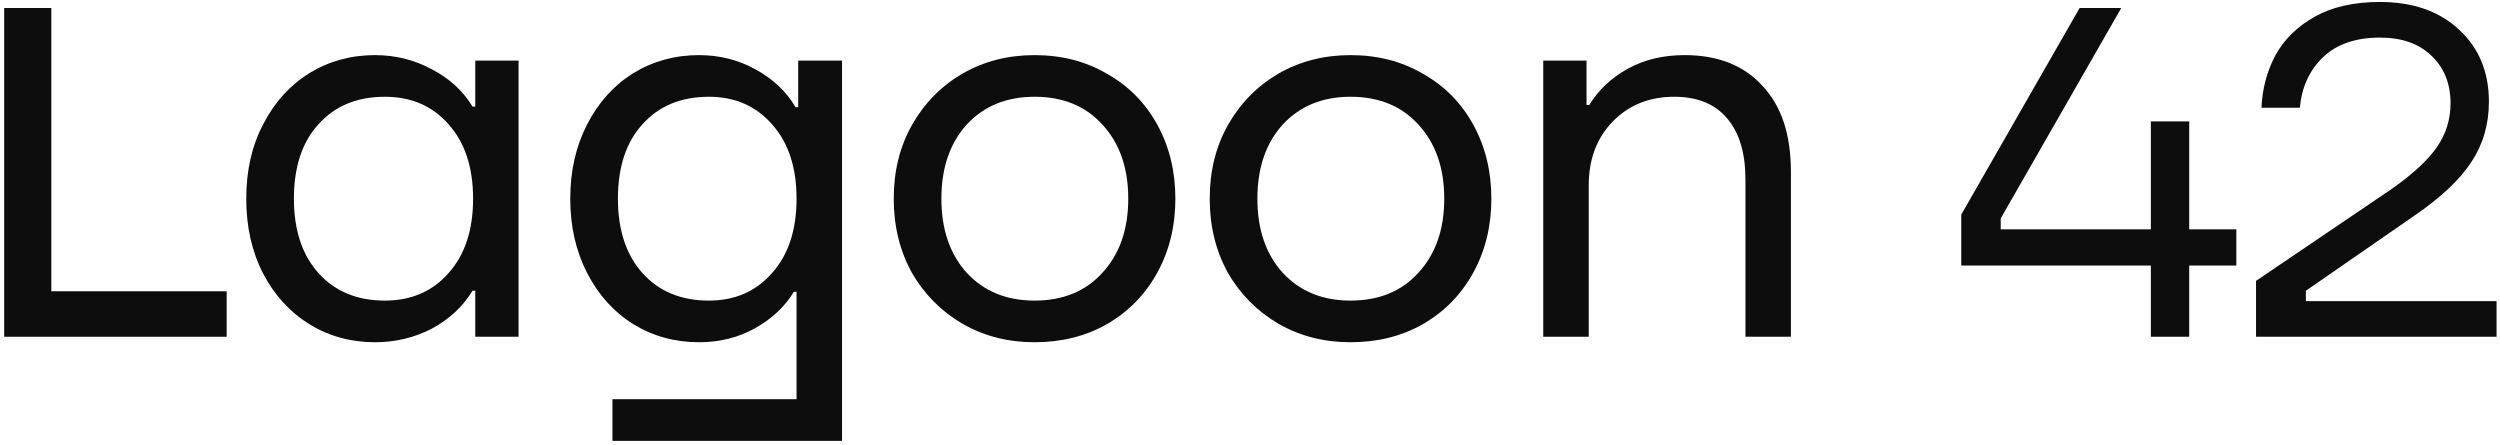
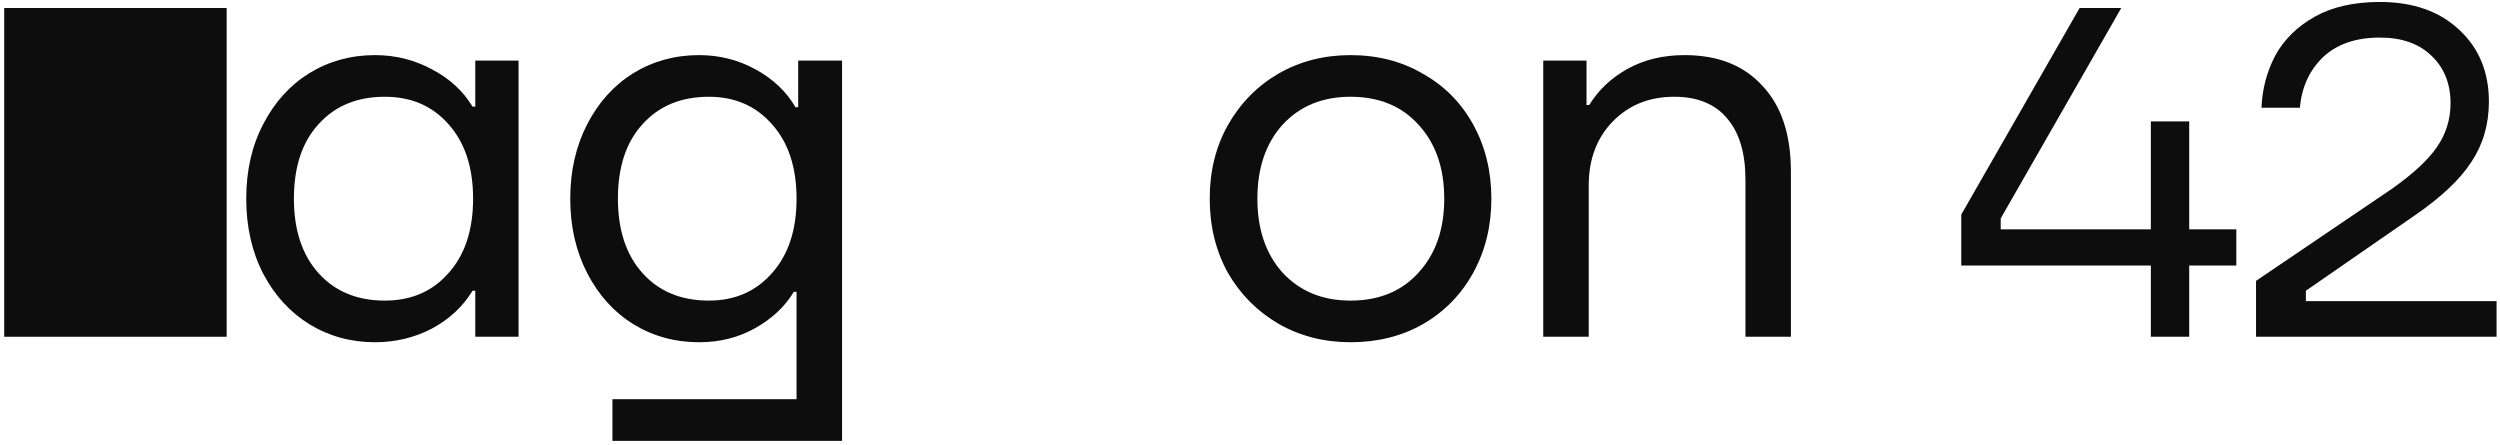
<svg xmlns="http://www.w3.org/2000/svg" width="438" height="78" viewBox="0 0 438 78" fill="none">
  <path d="M395.255 59V49.208L419.063 33.08C422.775 30.456 425.399 28.024 426.935 25.784C428.535 23.48 429.335 20.92 429.335 18.104C429.335 14.648 428.215 11.864 425.975 9.752C423.799 7.64 420.791 6.584 416.951 6.584C412.727 6.584 409.399 7.736 406.967 10.04C404.599 12.344 403.255 15.288 402.935 18.872H396.215C396.343 15.608 397.143 12.568 398.615 9.752C400.151 6.936 402.455 4.664 405.527 2.936C408.599 1.208 412.407 0.344 416.951 0.344C422.775 0.344 427.415 1.976 430.871 5.24C434.327 8.44 436.055 12.632 436.055 17.816C436.055 21.784 435.031 25.304 432.983 28.376C430.999 31.448 427.671 34.584 422.999 37.784L403.991 50.936V52.76H437.399V59H395.255Z" fill="#0D0D0D" />
  <path d="M383.55 40.184H391.806V46.52H383.55V59H376.83V46.52H343.614V37.592L364.35 1.4H371.646L350.526 38.264V40.184H376.83V21.272H383.55V40.184Z" fill="#0D0D0D" />
  <path d="M270.377 59V10.616H277.961V18.392H278.441C280.041 15.768 282.281 13.656 285.161 12.056C288.041 10.456 291.369 9.656 295.145 9.656C300.969 9.656 305.513 11.448 308.777 15.032C312.105 18.552 313.769 23.576 313.769 30.104V59H305.801V31.448C305.801 26.84 304.745 23.288 302.633 20.792C300.521 18.232 297.417 16.952 293.321 16.952C288.969 16.952 285.385 18.392 282.569 21.272C279.753 24.152 278.345 27.896 278.345 32.504V59H270.377Z" fill="#0D0D0D" />
  <path d="M236.615 59.96C231.943 59.96 227.719 58.872 223.943 56.696C220.231 54.52 217.287 51.544 215.111 47.768C212.999 43.928 211.943 39.608 211.943 34.808C211.943 30.008 212.999 25.72 215.111 21.944C217.287 18.104 220.231 15.096 223.943 12.92C227.719 10.744 231.943 9.656 236.615 9.656C241.351 9.656 245.575 10.744 249.287 12.92C253.063 15.032 256.007 18.008 258.119 21.848C260.231 25.688 261.287 30.008 261.287 34.808C261.287 39.608 260.231 43.928 258.119 47.768C256.007 51.608 253.063 54.616 249.287 56.792C245.575 58.904 241.351 59.96 236.615 59.96ZM236.615 52.664C241.607 52.664 245.575 51.032 248.519 47.768C251.527 44.504 253.031 40.184 253.031 34.808C253.031 29.432 251.527 25.112 248.519 21.848C245.575 18.584 241.607 16.952 236.615 16.952C231.687 16.952 227.719 18.584 224.711 21.848C221.767 25.112 220.295 29.432 220.295 34.808C220.295 40.184 221.767 44.504 224.711 47.768C227.719 51.032 231.687 52.664 236.615 52.664Z" fill="#0D0D0D" />
-   <path d="M181.254 59.96C176.582 59.96 172.358 58.872 168.582 56.696C164.87 54.52 161.926 51.544 159.75 47.768C157.638 43.928 156.582 39.608 156.582 34.808C156.582 30.008 157.638 25.72 159.75 21.944C161.926 18.104 164.87 15.096 168.582 12.92C172.358 10.744 176.582 9.656 181.254 9.656C185.99 9.656 190.214 10.744 193.926 12.92C197.702 15.032 200.646 18.008 202.758 21.848C204.87 25.688 205.926 30.008 205.926 34.808C205.926 39.608 204.87 43.928 202.758 47.768C200.646 51.608 197.702 54.616 193.926 56.792C190.214 58.904 185.99 59.96 181.254 59.96ZM181.254 52.664C186.246 52.664 190.214 51.032 193.158 47.768C196.166 44.504 197.67 40.184 197.67 34.808C197.67 29.432 196.166 25.112 193.158 21.848C190.214 18.584 186.246 16.952 181.254 16.952C176.326 16.952 172.358 18.584 169.35 21.848C166.406 25.112 164.934 29.432 164.934 34.808C164.934 40.184 166.406 44.504 169.35 47.768C172.358 51.032 176.326 52.664 181.254 52.664Z" fill="#0D0D0D" />
  <path d="M107.3 77.24V69.944H139.556V51.128H139.076C137.54 53.688 135.3 55.8 132.356 57.464C129.412 59.128 126.116 59.96 122.468 59.96C118.244 59.96 114.404 58.904 110.948 56.792C107.556 54.68 104.868 51.704 102.884 47.864C100.9 44.024 99.908 39.672 99.908 34.808C99.908 29.944 100.9 25.592 102.884 21.752C104.868 17.912 107.556 14.936 110.948 12.824C114.404 10.712 118.244 9.656 122.468 9.656C126.052 9.656 129.348 10.488 132.356 12.152C135.428 13.816 137.764 16.024 139.364 18.776H139.844V10.616H147.524V77.24H107.3ZM124.196 52.664C128.74 52.664 132.42 51.064 135.236 47.864C138.116 44.664 139.556 40.312 139.556 34.808C139.556 29.304 138.116 24.952 135.236 21.752C132.42 18.552 128.74 16.952 124.196 16.952C119.332 16.952 115.46 18.552 112.58 21.752C109.7 24.888 108.26 29.24 108.26 34.808C108.26 40.312 109.7 44.664 112.58 47.864C115.46 51.064 119.332 52.664 124.196 52.664Z" fill="#0D0D0D" />
  <path d="M65.701 59.96C61.477 59.96 57.637 58.904 54.181 56.792C50.789 54.68 48.101 51.736 46.117 47.96C44.133 44.12 43.141 39.736 43.141 34.808C43.141 29.88 44.133 25.528 46.117 21.752C48.101 17.912 50.789 14.936 54.181 12.824C57.637 10.712 61.477 9.656 65.701 9.656C69.285 9.656 72.613 10.488 75.685 12.152C78.757 13.752 81.125 15.928 82.789 18.68H83.269V10.616H90.853V59H83.269V50.936H82.789C81.125 53.688 78.757 55.896 75.685 57.56C72.613 59.16 69.285 59.96 65.701 59.96ZM67.429 52.664C72.037 52.664 75.749 51.064 78.565 47.864C81.445 44.664 82.885 40.312 82.885 34.808C82.885 29.304 81.445 24.952 78.565 21.752C75.749 18.552 72.037 16.952 67.429 16.952C62.565 16.952 58.693 18.552 55.813 21.752C52.933 24.888 51.493 29.24 51.493 34.808C51.493 40.312 52.933 44.664 55.813 47.864C58.693 51.064 62.565 52.664 67.429 52.664Z" fill="#0D0D0D" />
-   <path d="M39.712 59H0.736V1.4H8.992V51.032H39.712V59Z" fill="#0D0D0D" />
+   <path d="M39.712 59H0.736V1.4H8.992H39.712V59Z" fill="#0D0D0D" />
</svg>